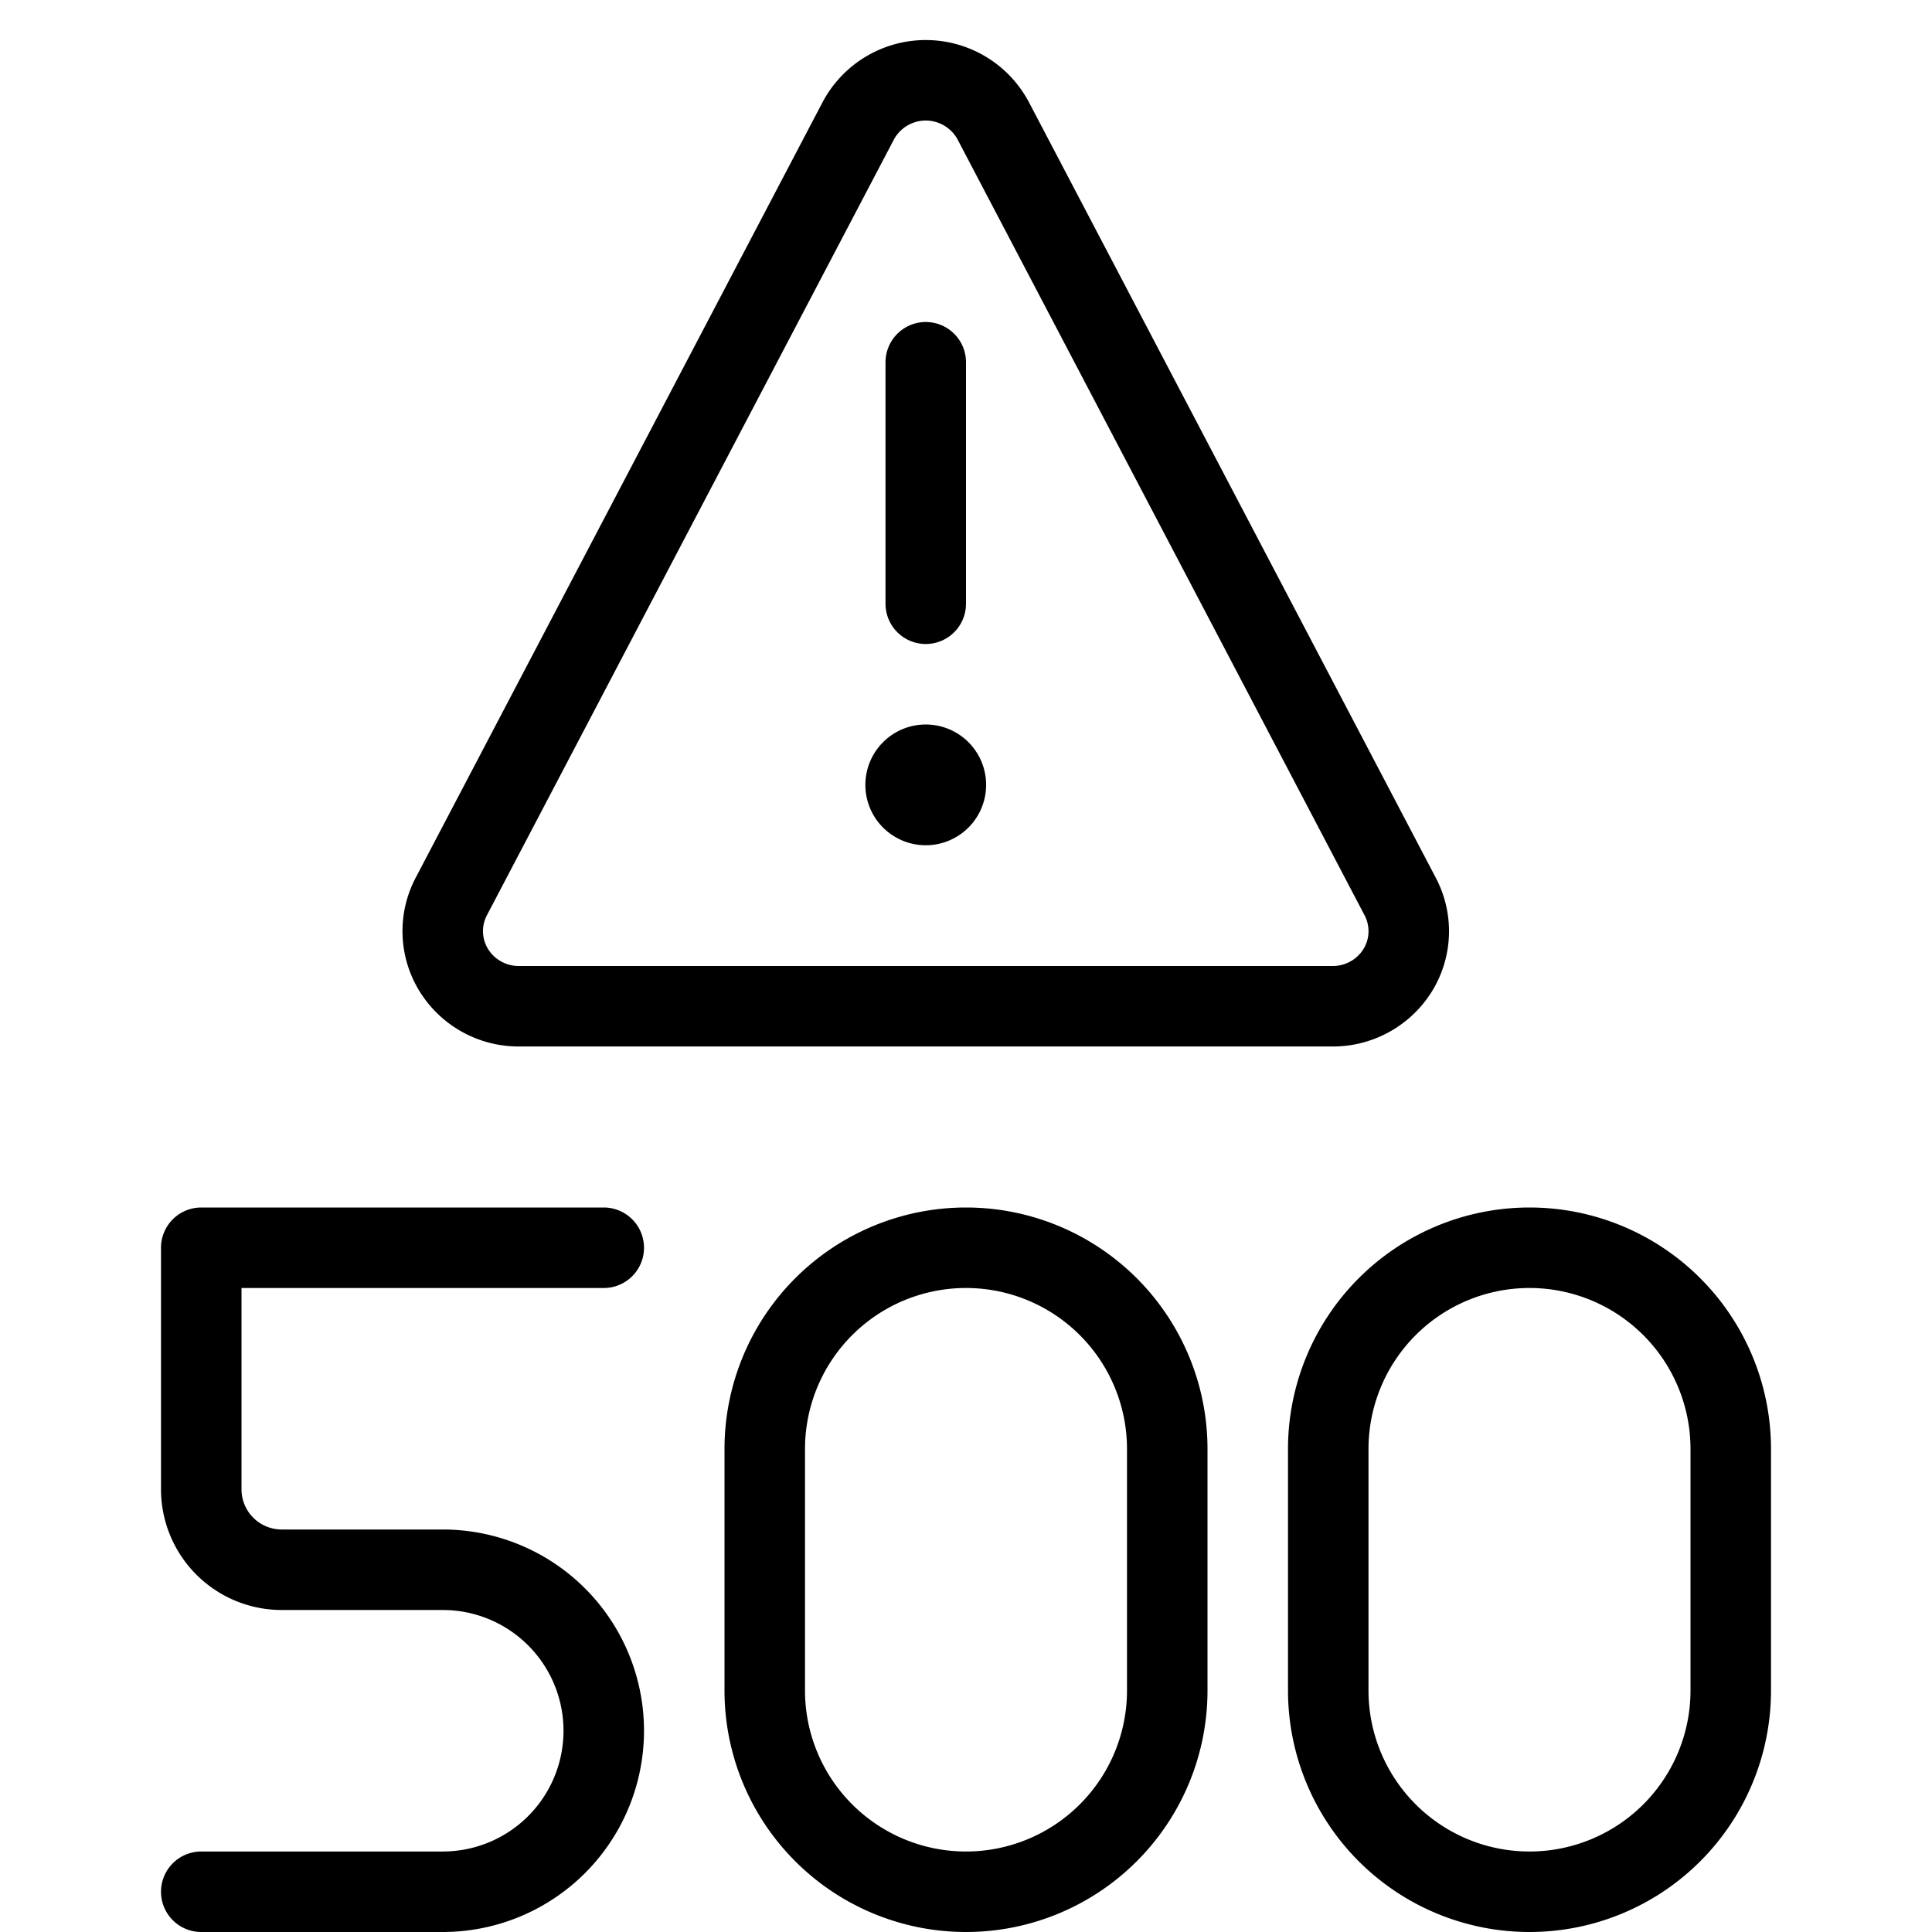
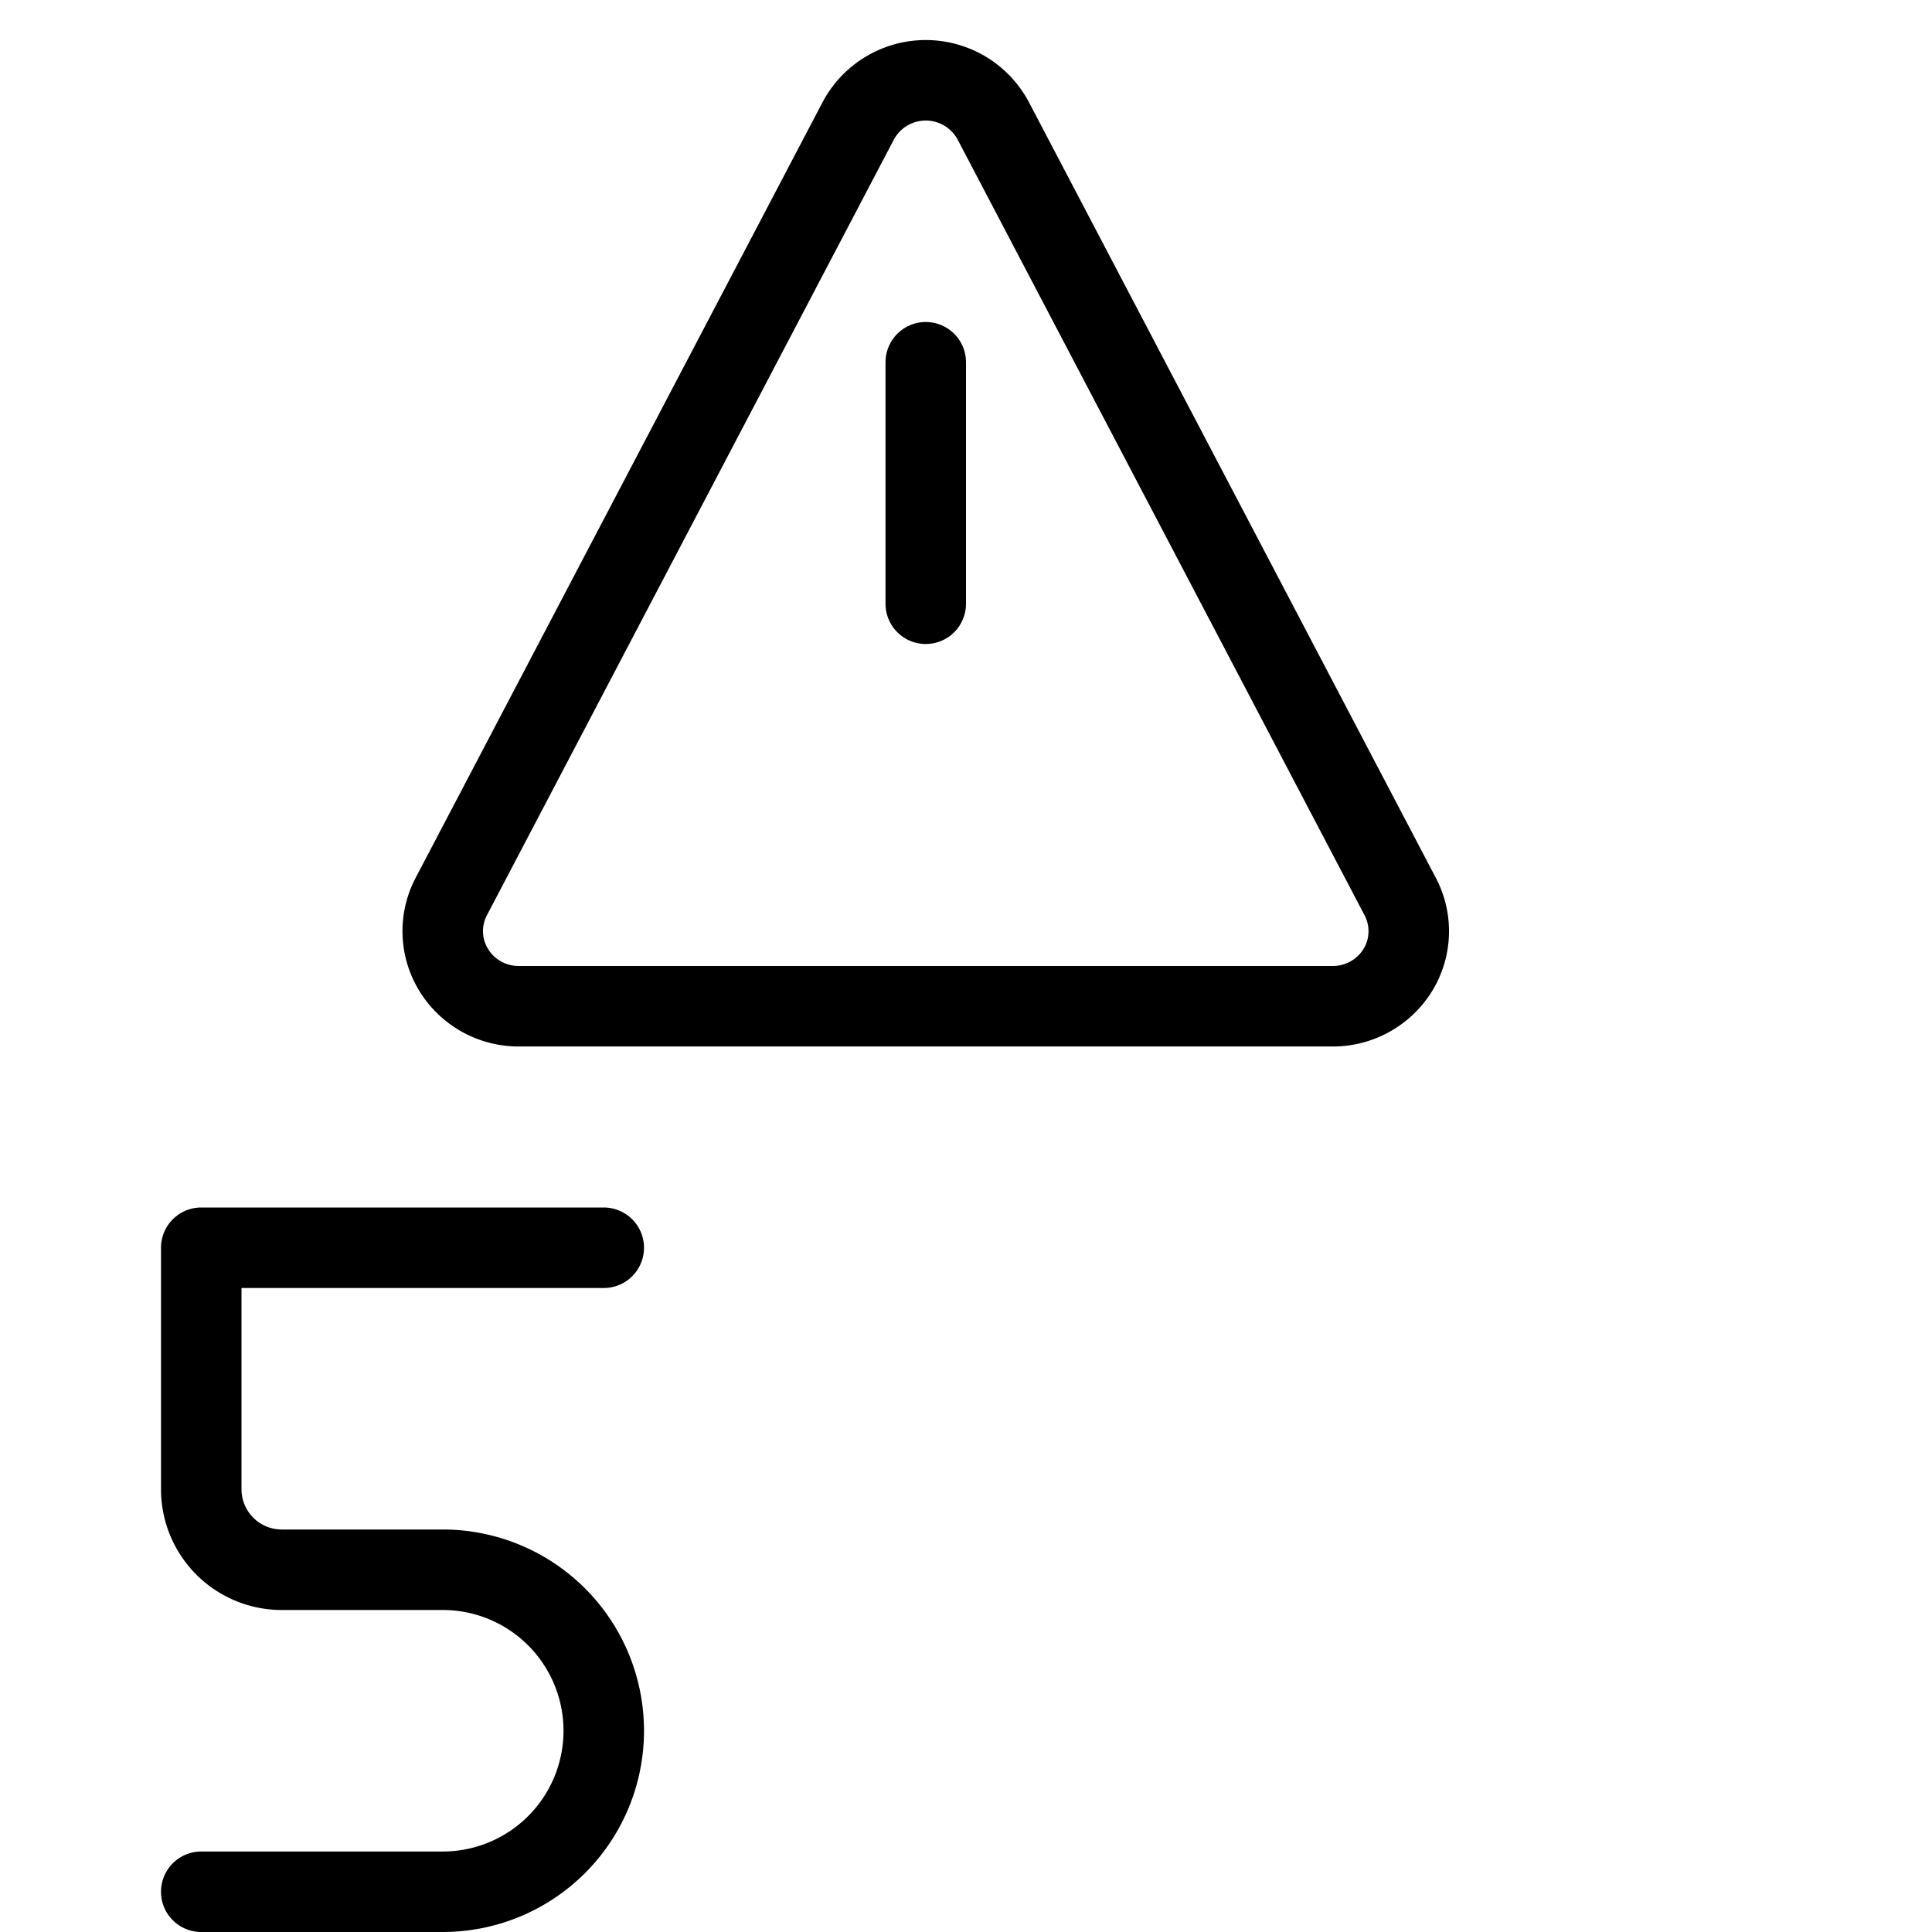
<svg xmlns="http://www.w3.org/2000/svg" viewBox="0 0 24 24">
  <g transform="matrix(1,0,0,1,0,0)">
-     <path d="M11.5,9.5a.25.25,0,1,0,.25.25.25.25,0,0,0-.25-.25h0" fill="none" stroke="#000000" stroke-linecap="round" stroke-linejoin="round" />
    <path d="M11.5 7.5L11.5 4.5" fill="none" stroke="#000000" stroke-linecap="round" stroke-linejoin="round" />
    <path d="M12.338,1.5a.95.95,0,0,0-1.676,0L5.606,11.137a.923.923,0,0,0,.031.914.947.947,0,0,0,.807.449H16.556a.948.948,0,0,0,.807-.448.923.923,0,0,0,.031-.914Z" fill="none" stroke="#000000" stroke-linecap="round" stroke-linejoin="round" />
    <path d="M7.5,15.5h-5v3a1,1,0,0,0,1,1h2a2,2,0,0,1,0,4h-3" fill="none" stroke="#000000" stroke-linecap="round" stroke-linejoin="round" />
-     <path d="M14.5,21a2.5,2.5,0,0,1-5,0V18a2.5,2.5,0,0,1,5,0Z" fill="none" stroke="#000000" stroke-linecap="round" stroke-linejoin="round" />
-     <path d="M21.5,21a2.5,2.5,0,0,1-5,0V18a2.5,2.5,0,0,1,5,0Z" fill="none" stroke="#000000" stroke-linecap="round" stroke-linejoin="round" />
  </g>
</svg>